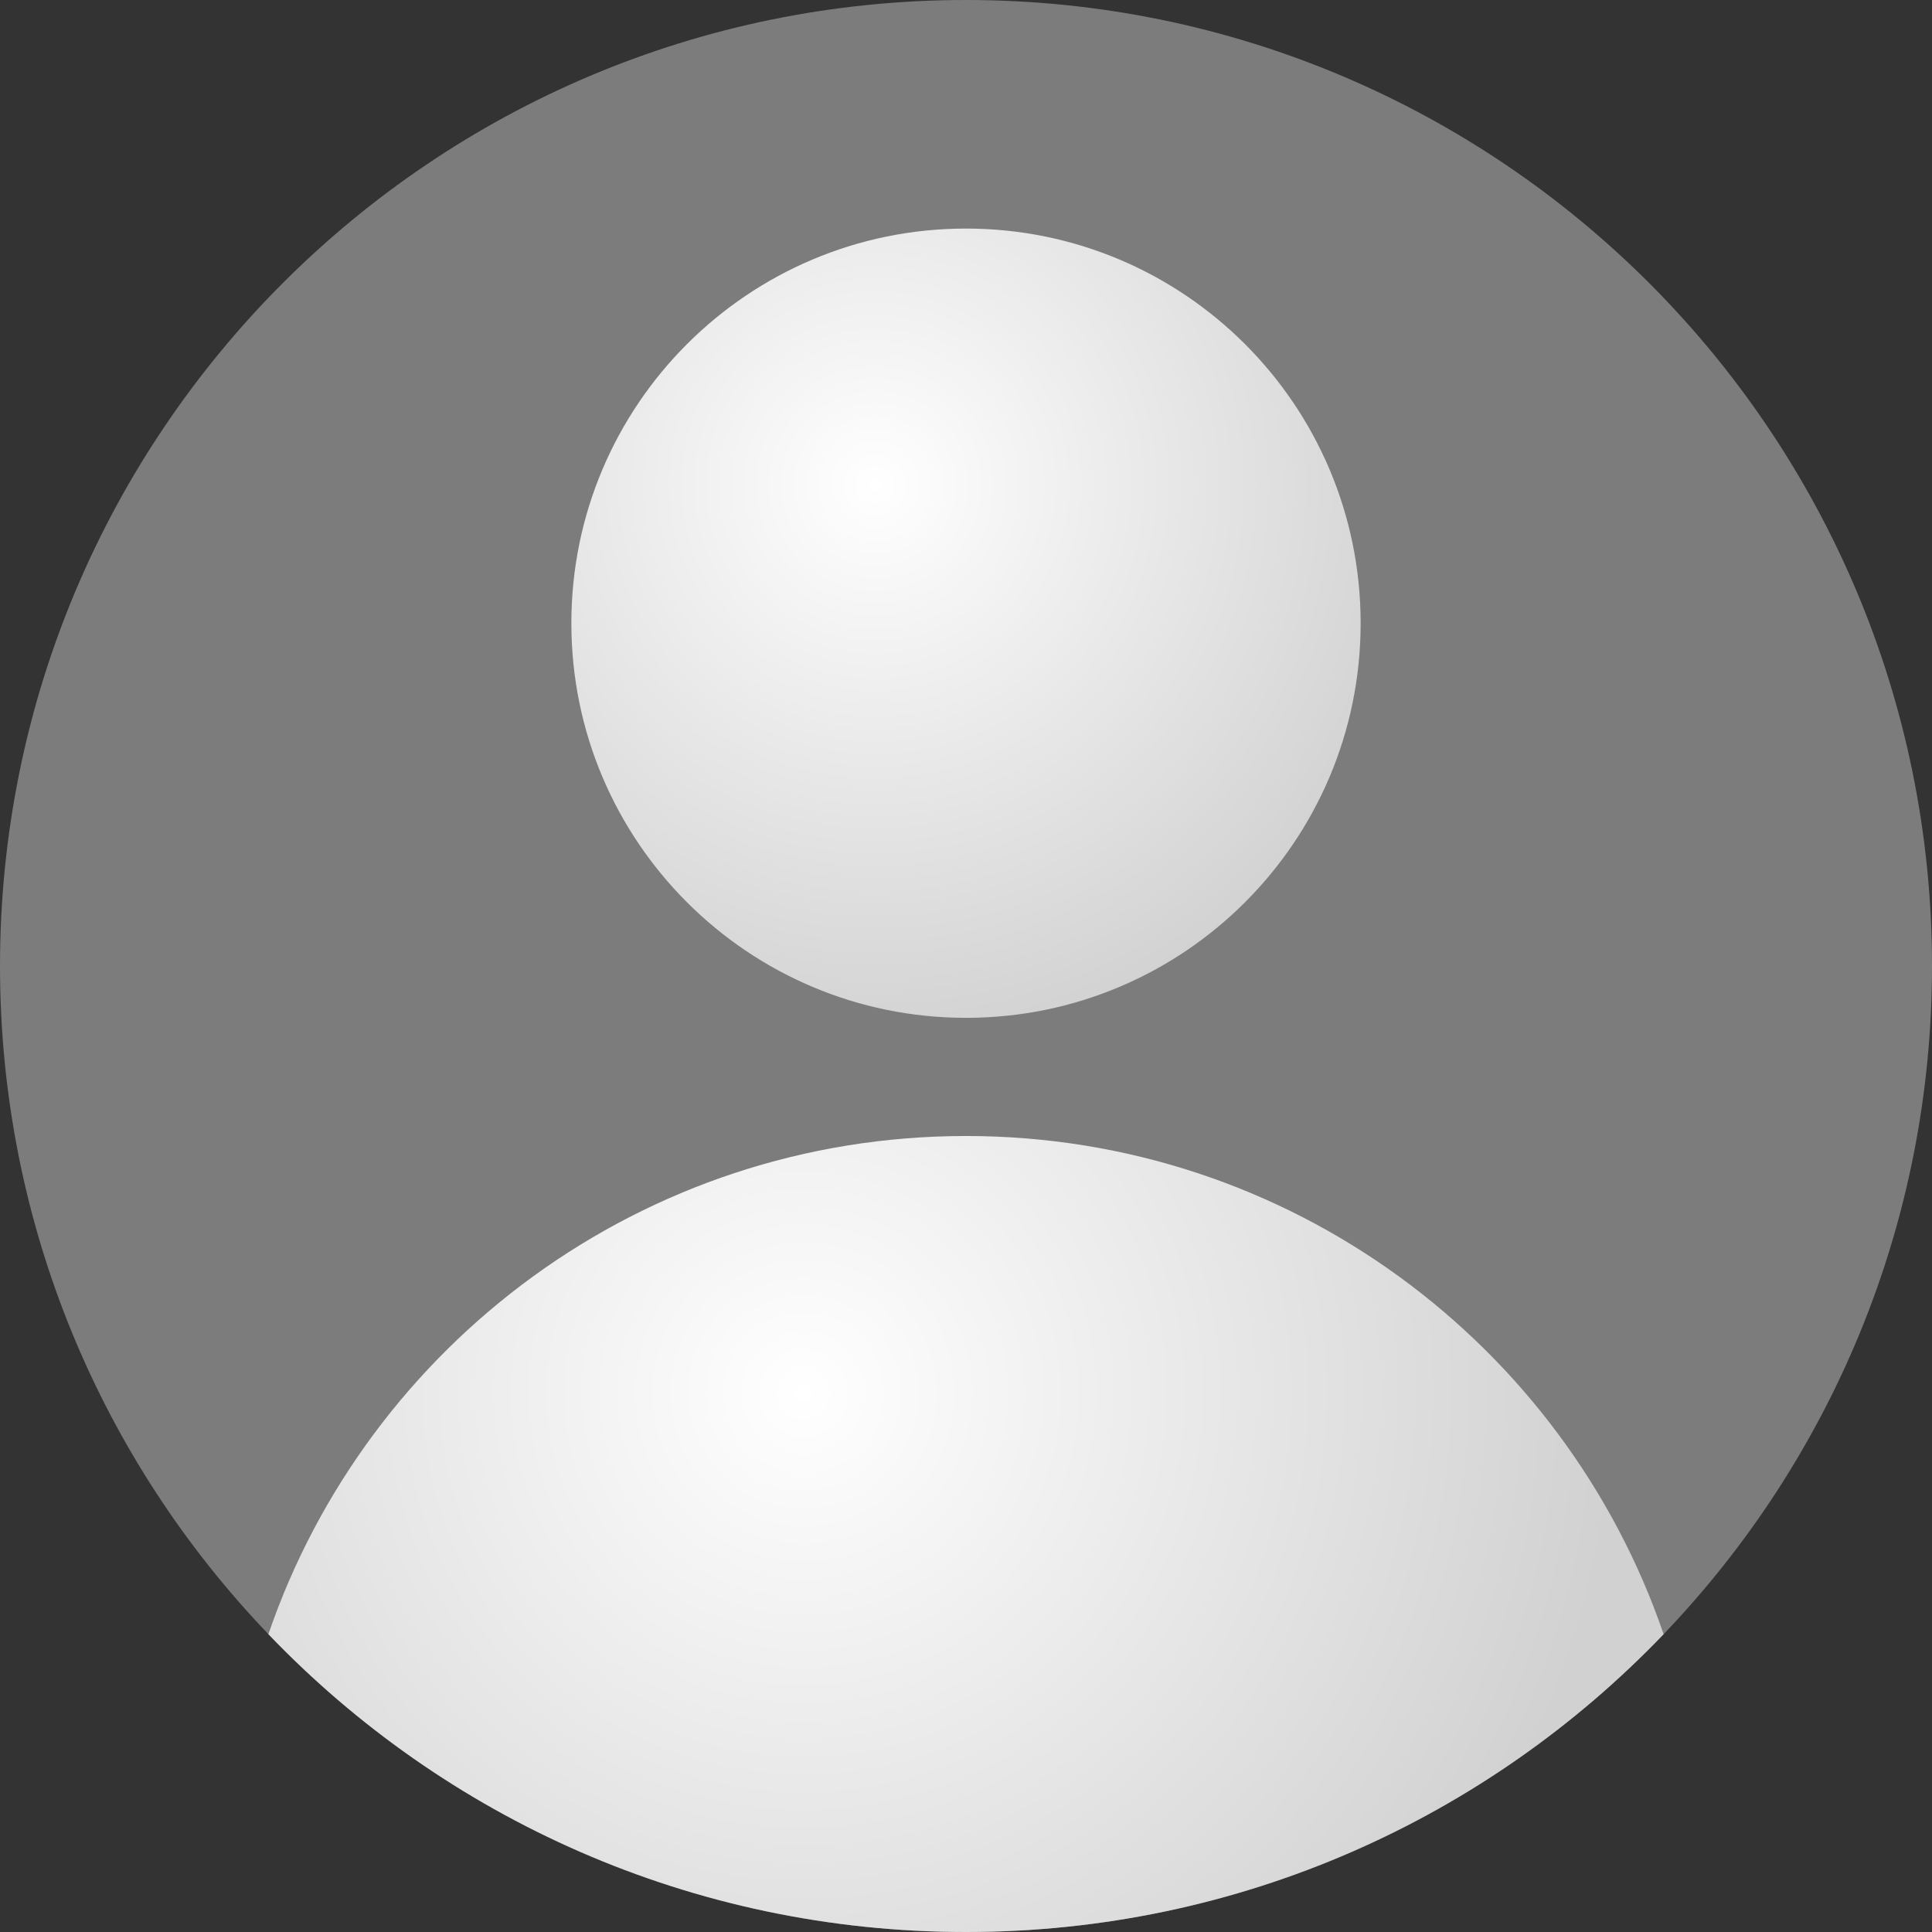
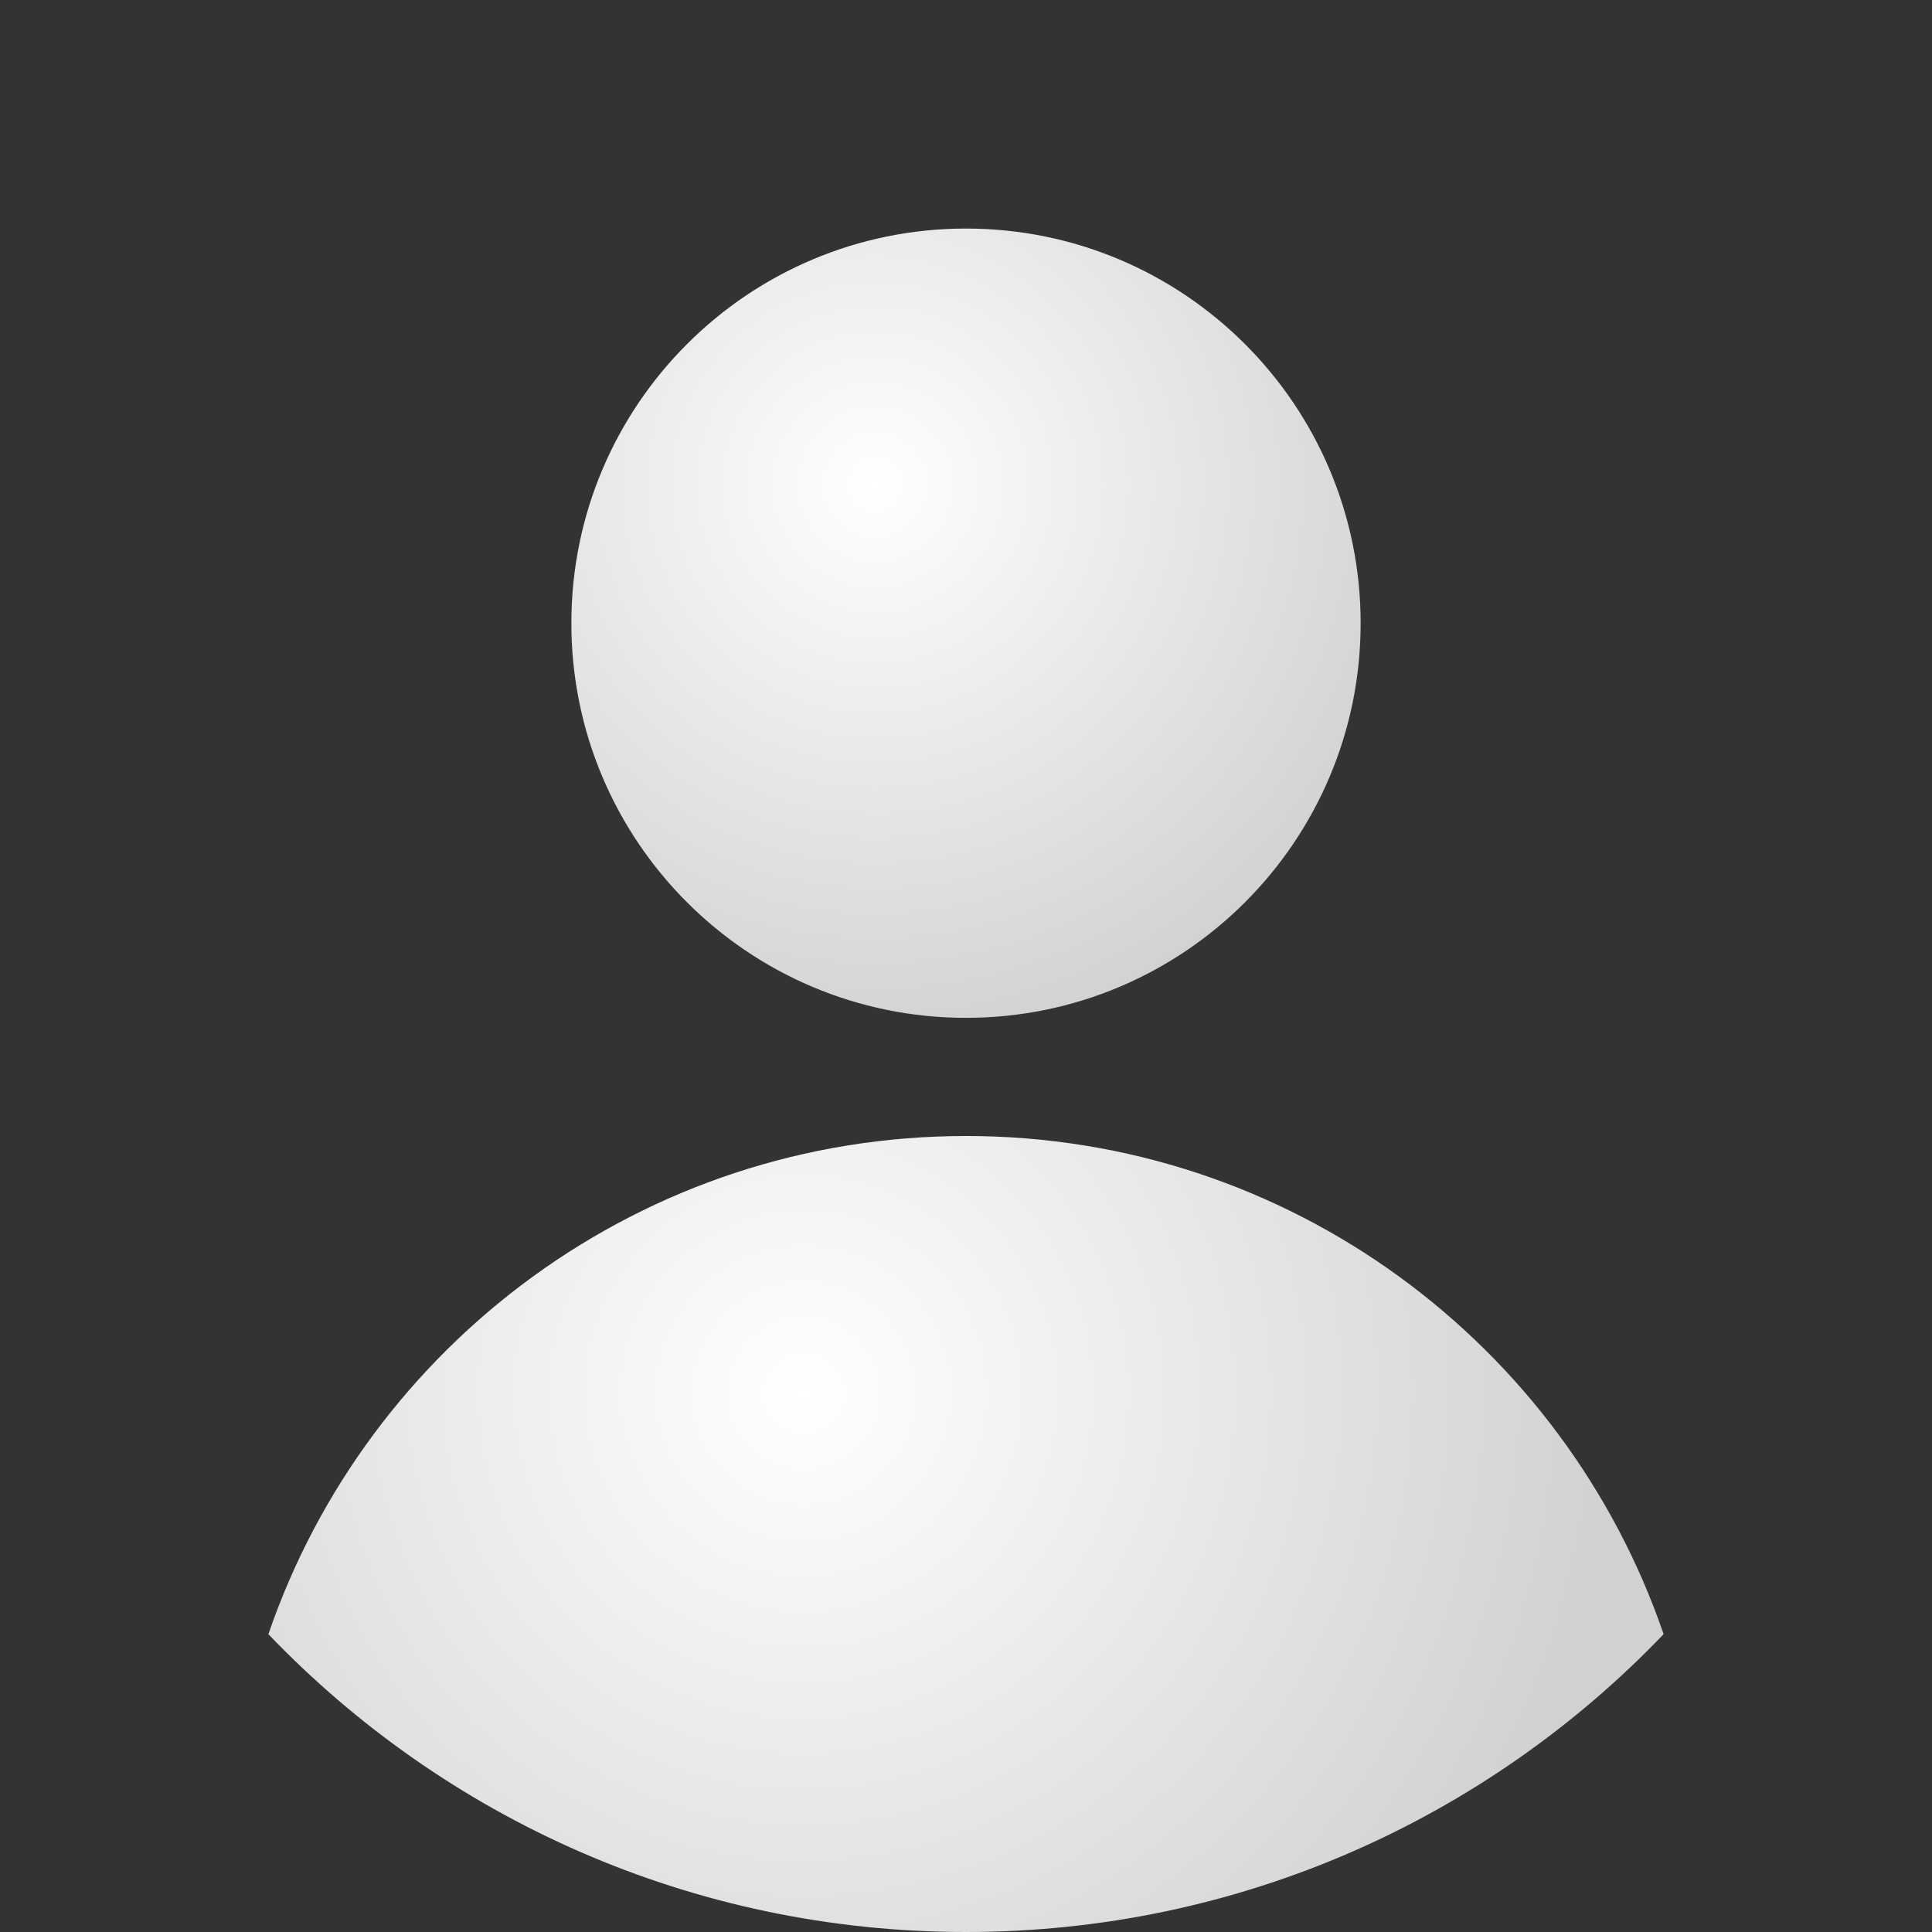
<svg xmlns="http://www.w3.org/2000/svg" width="300" height="300" viewBox="0 0 300 300" fill="none">
  <rect x="0" y="0" width="300" height="300" fill="#333333" stroke="none" />
-   <path d="M300 150C300 190.259 284.139 226.814 258.325 253.756C231.022 282.256 192.583 300 150 300C107.417 300 68.978 282.256 41.675 253.756C15.861 226.814 0 190.259 0 150C0 67.158 67.158 0 150 0C232.842 0 300 67.158 300 150Z" fill="#7C7C7C" />
  <path d="M150 158.049C183.843 158.049 211.279 130.613 211.279 96.77C211.279 62.927 183.843 35.491 150 35.491C116.156 35.491 88.721 62.927 88.721 96.77C88.721 130.613 116.156 158.049 150 158.049Z" fill="url(#paint0_radial_1319_508)" />
  <path d="M258.325 253.756C231.022 282.256 192.583 300 150 300C107.417 300 68.977 282.256 41.675 253.756C57.093 208.75 99.769 176.398 150 176.398C200.23 176.398 242.906 208.75 258.325 253.756Z" fill="url(#paint1_radial_1319_508)" />
  <defs>
    <radialGradient id="paint0_radial_1319_508" cx="0" cy="0" r="1" gradientUnits="userSpaceOnUse" gradientTransform="translate(135.814 75.185) scale(89.768)">
      <stop stop-color="white" />
      <stop offset="0.999" stop-color="#D1D1D1" />
    </radialGradient>
    <radialGradient id="paint1_radial_1319_508" cx="0" cy="0" r="1" gradientUnits="userSpaceOnUse" gradientTransform="translate(124.922 216.43) scale(126.082 126.082)">
      <stop stop-color="white" />
      <stop offset="0.999" stop-color="#D1D1D1" />
    </radialGradient>
  </defs>
</svg>